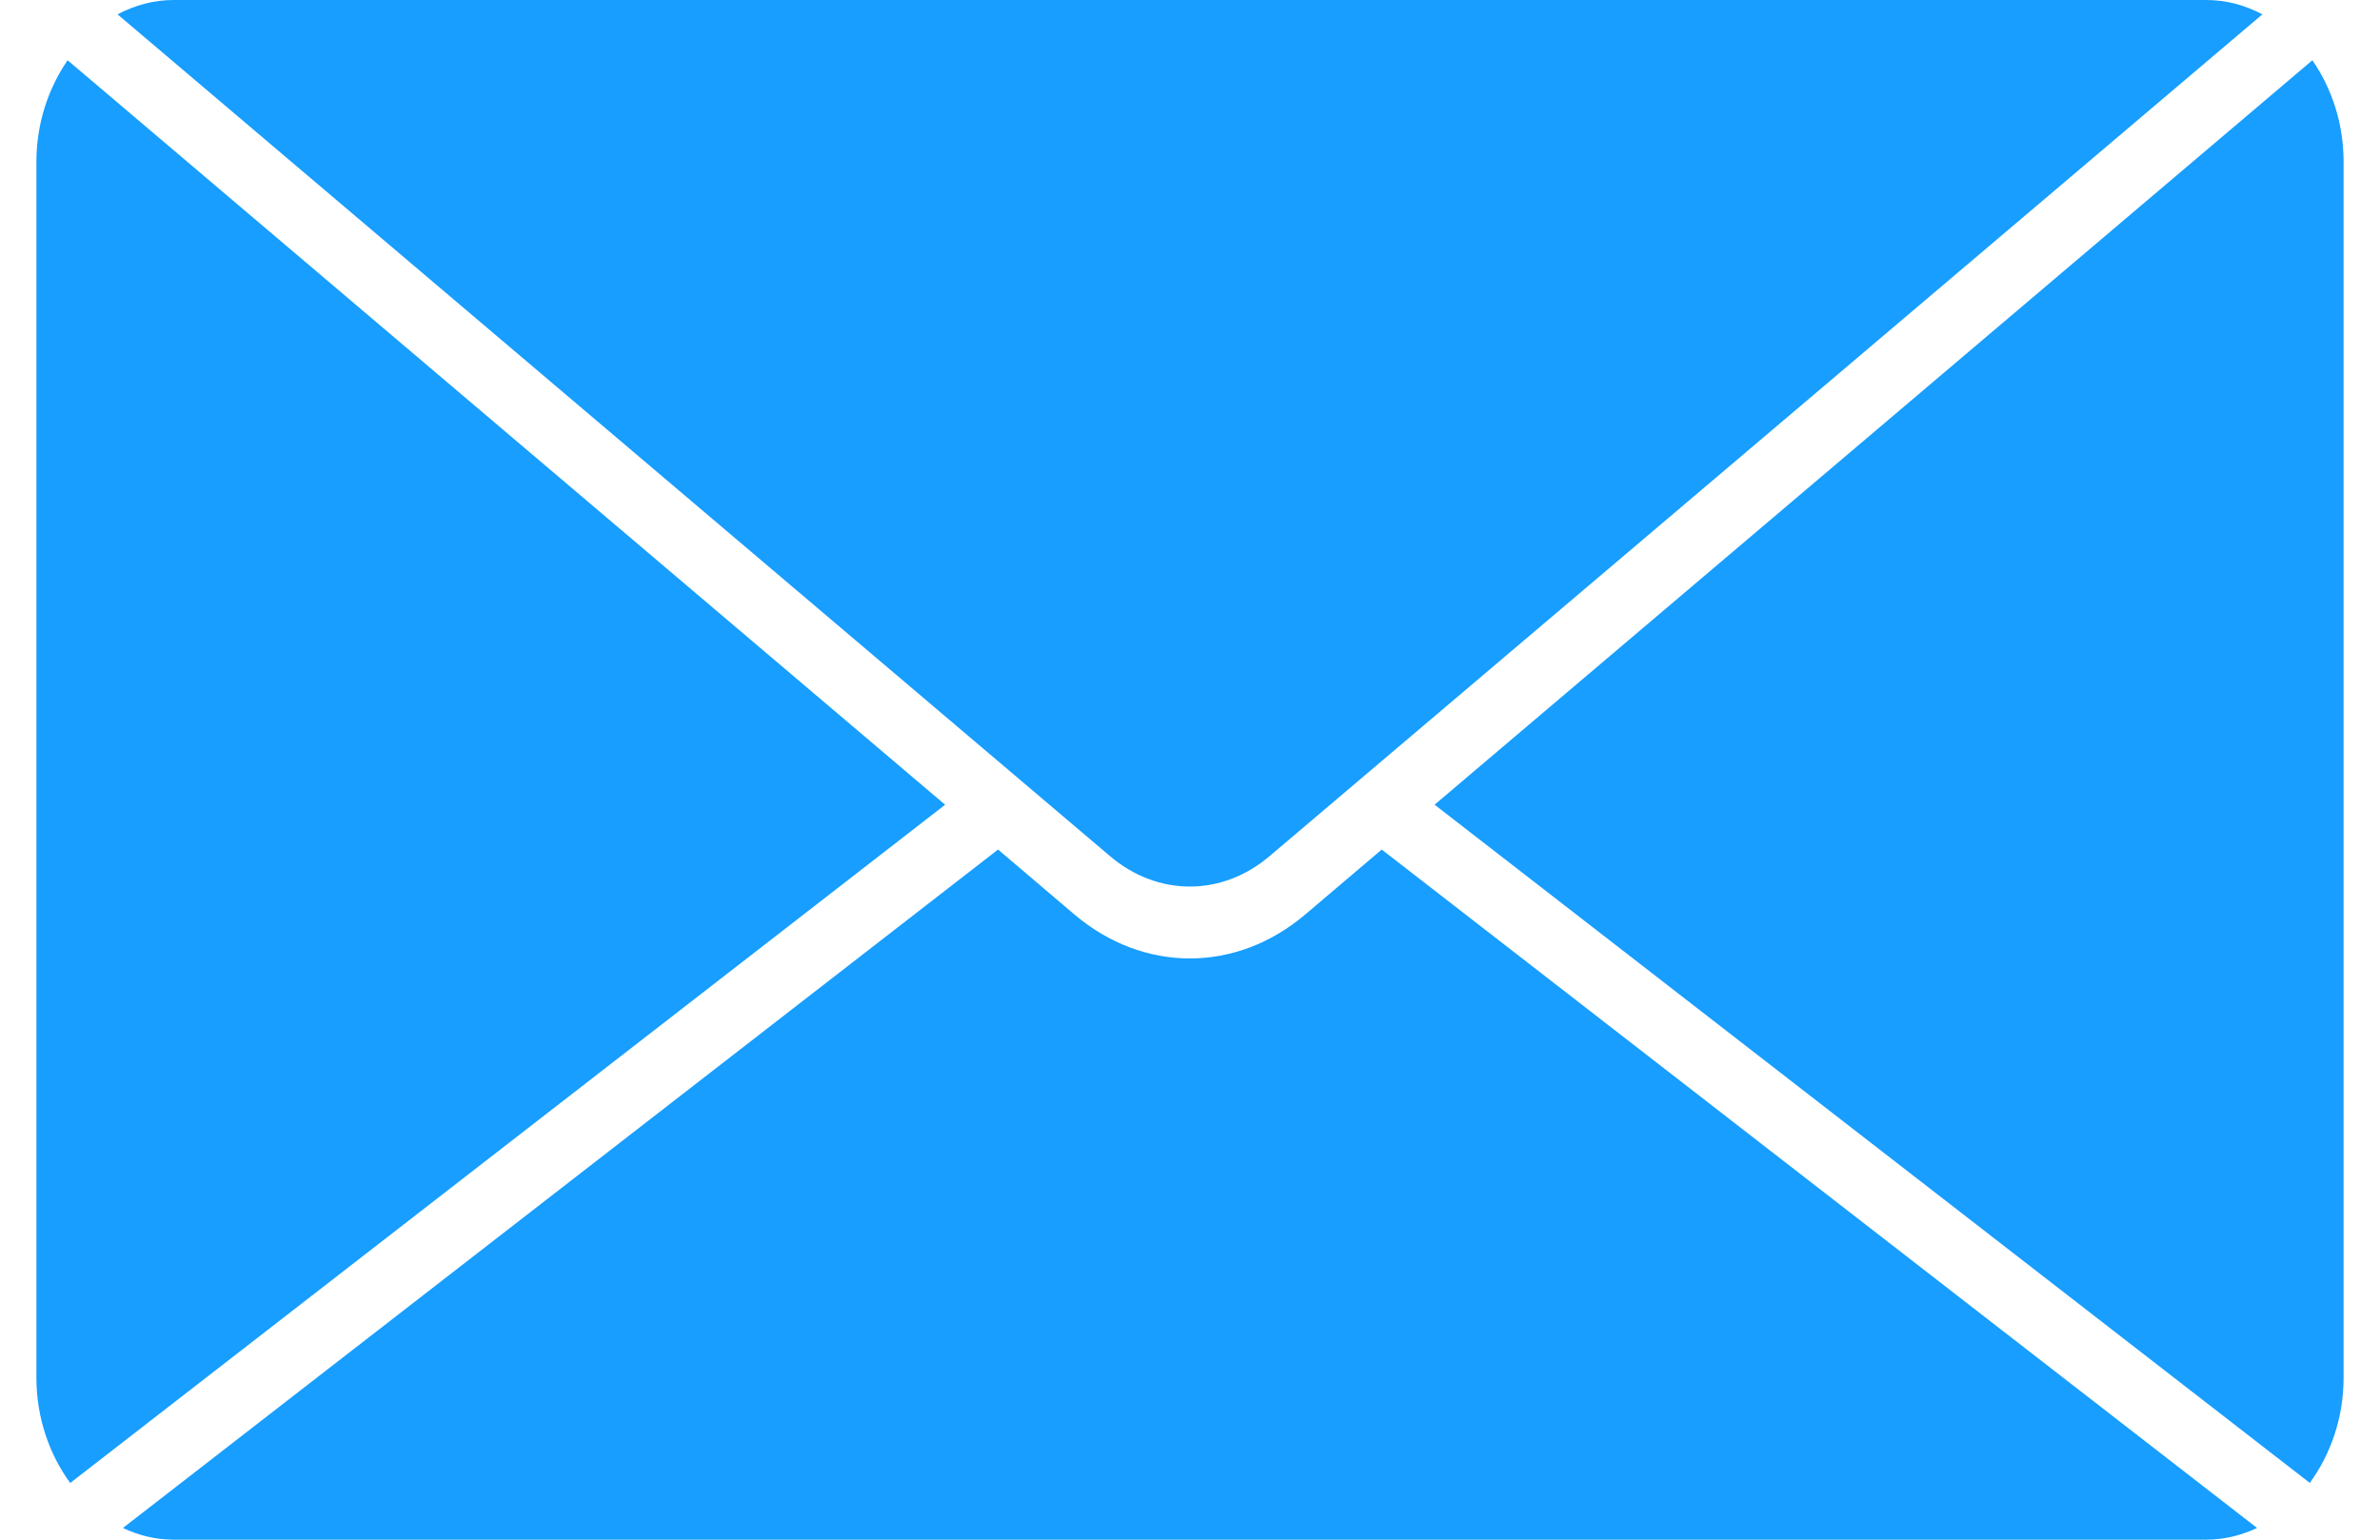
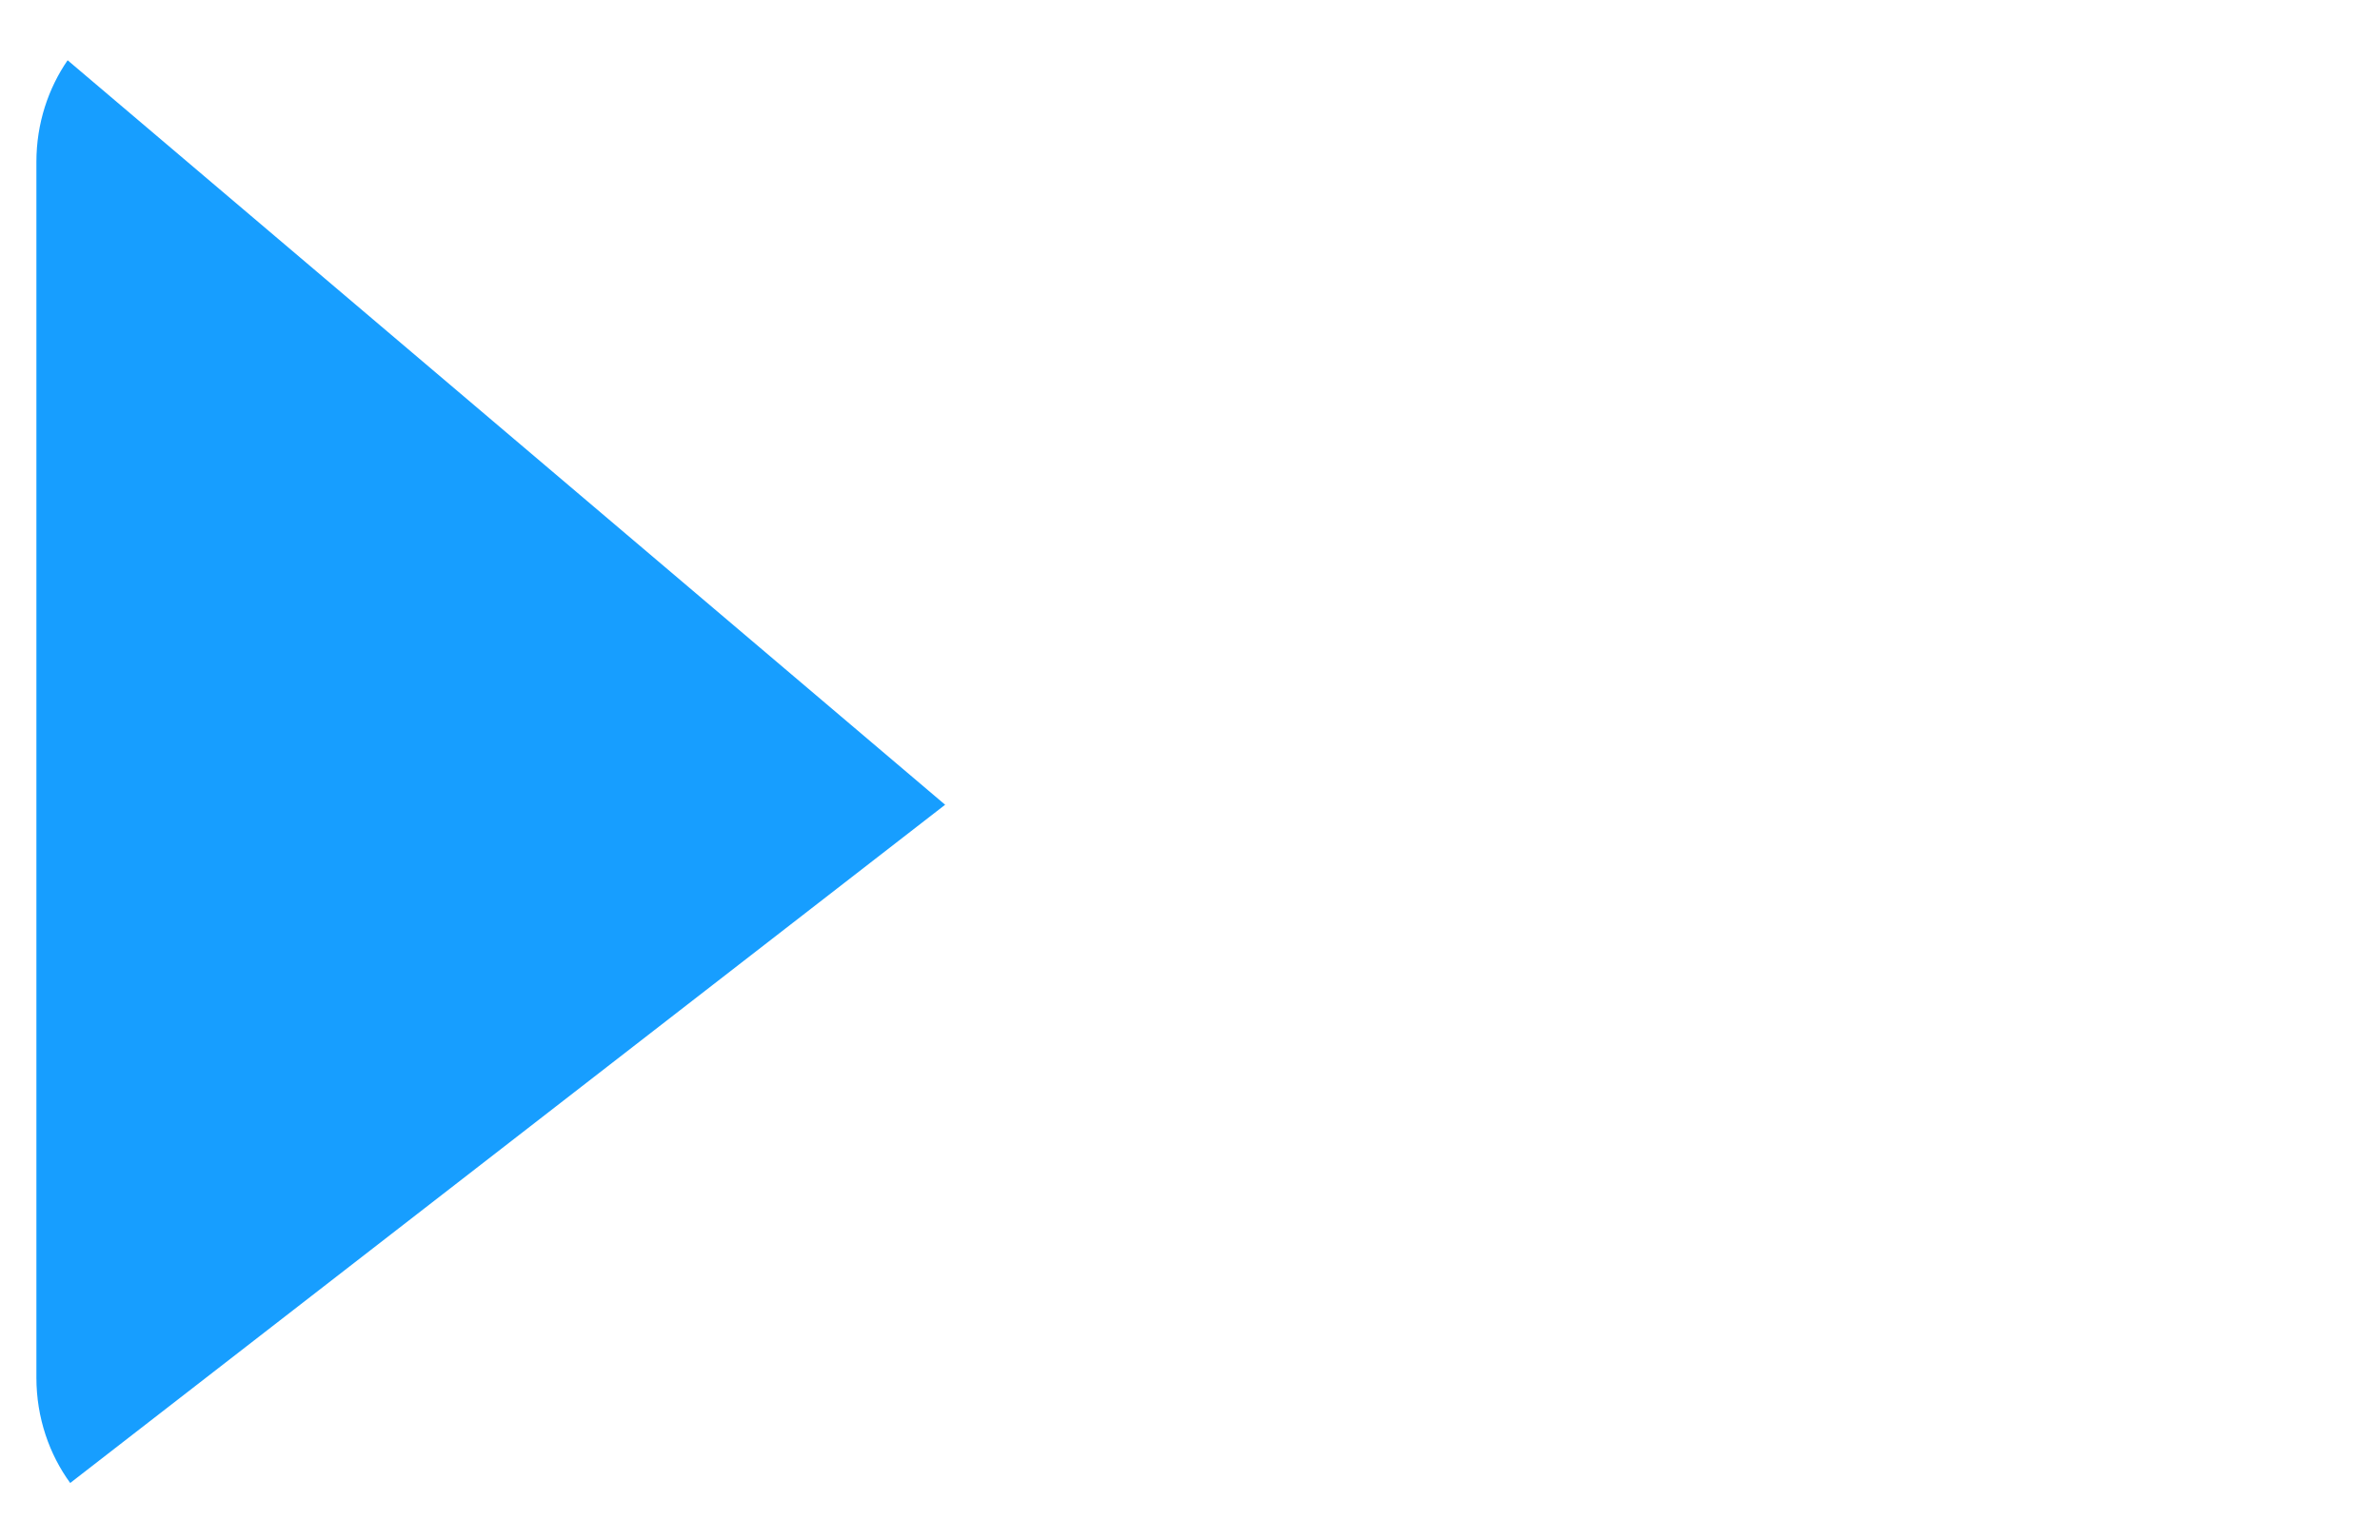
<svg xmlns="http://www.w3.org/2000/svg" width="34" height="22" viewBox="0 0 34 22" fill="none">
-   <path d="M31.521 0H2.479C2.194 0 1.923 0.076 1.679 0.205L15.856 12.232C16.538 12.813 17.457 12.813 18.138 12.232L32.32 0.205C32.075 0.076 31.806 0 31.52 0H31.521Z" fill="#179EFF" />
-   <path d="M20.494 11.498L32.997 21.189C33.293 20.784 33.48 20.261 33.48 19.685V2.313C33.48 1.761 33.309 1.259 33.034 0.861L20.494 11.498Z" fill="#179EFF" />
  <path d="M13.501 11.498L0.966 0.861C0.692 1.259 0.52 1.761 0.52 2.313V19.685C0.52 20.261 0.707 20.785 1.003 21.19L13.503 11.498L13.501 11.498Z" fill="#179EFF" />
-   <path d="M18.645 13.068C18.152 13.486 17.575 13.695 16.998 13.695C16.421 13.695 15.844 13.486 15.35 13.068L14.258 12.139L1.756 21.833C1.98 21.939 2.223 22 2.478 22H31.521C31.777 22 32.02 21.937 32.244 21.833L19.739 12.139L18.645 13.068Z" fill="#179EFF" />
</svg>